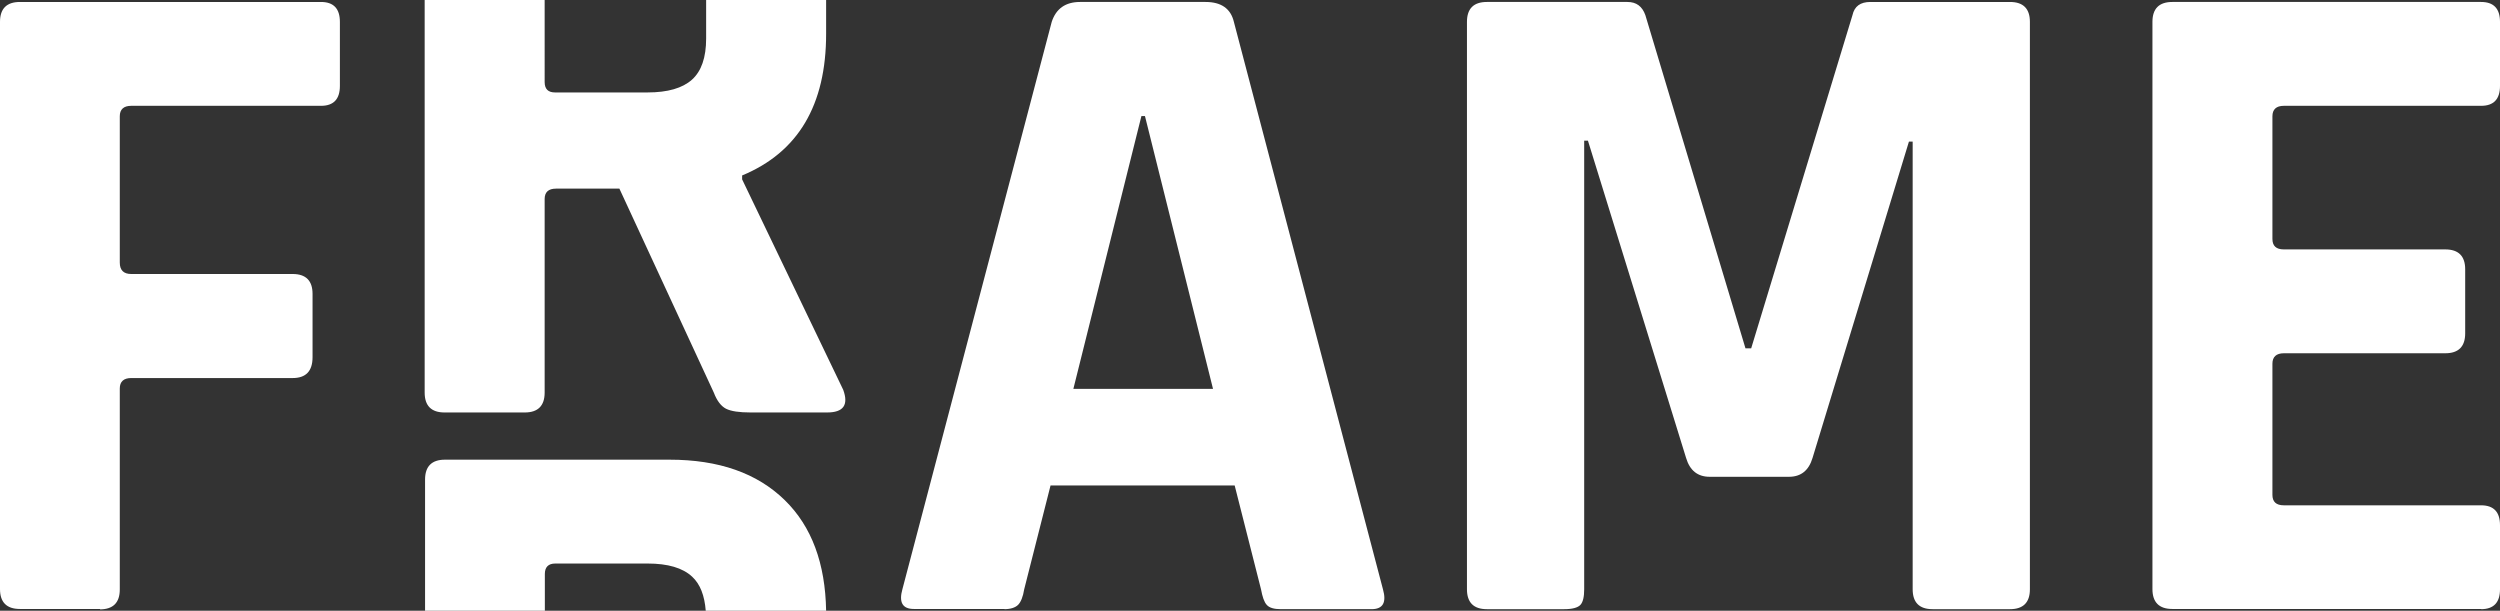
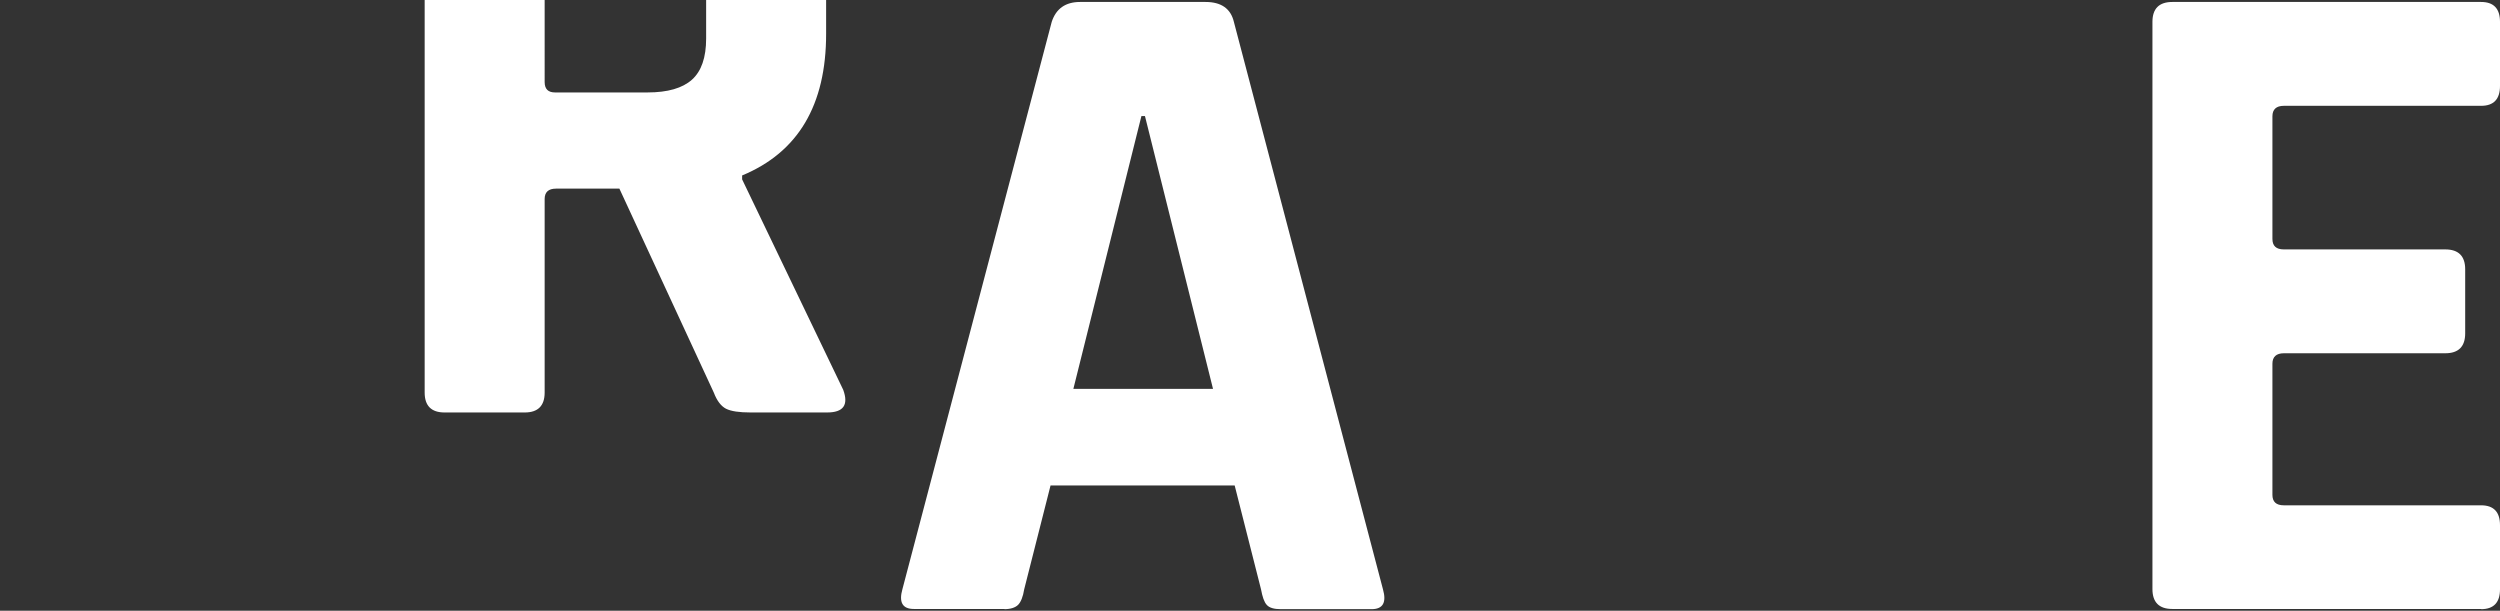
<svg xmlns="http://www.w3.org/2000/svg" id="Layer_2" data-name="Layer 2" viewBox="0 0 127.1 31.05">
  <rect x="0" y="0" width="127.1" height="31.05" fill="#333333" stroke="none" />
  <defs>
    <style>
      .cls-1 {
        fill: #fff;
      }
    </style>
  </defs>
  <g id="Layer_1-2" data-name="Layer 1">
    <g>
-       <path class="cls-1" d="M5.09,30.96H1.01c-.67,0-1.01-.34-1.01-1.01V1.11C0,.44,.34,.1,1.01,.1h15.31c.64,0,.96,.34,.96,1.01v3.26c0,.67-.32,1.01-.96,1.01H6.67c-.38,0-.58,.18-.58,.53v7.44c0,.38,.19,.58,.58,.58H14.88c.67,0,1.01,.34,1.01,1.01v3.22c0,.71-.34,1.06-1.01,1.06H6.67c-.38,0-.58,.18-.58,.53v10.22c0,.67-.34,1.01-1.01,1.01Z" />
      <path class="cls-1" d="M51.07,30.96h-4.61c-.58,0-.77-.34-.58-1.01L53.47,1.11c.22-.67,.7-1.01,1.44-1.01h6.38c.8,0,1.28,.34,1.44,1.01l7.58,28.85c.19,.67,0,1.01-.58,1.01h-4.61c-.35,0-.59-.07-.72-.22-.13-.14-.22-.41-.29-.79l-1.34-5.28h-9.36l-1.34,5.28c-.06,.38-.17,.65-.31,.79-.14,.14-.38,.22-.7,.22Zm6.96-25.06l-3.46,13.87h7.1l-3.46-13.87h-.19Z" />
-       <path class="cls-1" d="M95.09,.1h7.1c.67,0,1.01,.34,1.01,1.01V29.96c0,.67-.34,1.01-1.01,1.01h-3.94c-.67,0-1.01-.34-1.01-1.01V7.2h-.19l-4.9,16.08c-.19,.64-.59,.96-1.2,.96h-4.03c-.61,0-1.01-.32-1.2-.96l-4.99-16.13h-.19V29.96c0,.38-.06,.65-.19,.79-.13,.14-.4,.22-.82,.22h-3.94c-.67,0-1.01-.34-1.01-1.01V1.11c0-.67,.34-1.01,1.01-1.01h7.15c.45,0,.75,.22,.91,.67l5.09,16.94h.29L94.18,.77c.1-.45,.4-.67,.91-.67Z" />
      <path class="cls-1" d="M126.14,30.96h-15.7c-.67,0-1.01-.34-1.01-1.01V1.11c0-.67,.34-1.01,1.01-1.01h15.7c.64,0,.96,.34,.96,1.01v3.26c0,.67-.32,1.01-.96,1.01h-10.03c-.38,0-.58,.18-.58,.53v6.24c0,.35,.19,.53,.58,.53h8.21c.67,0,1.01,.34,1.01,1.01v3.26c0,.67-.34,1.01-1.01,1.01h-8.21c-.38,0-.58,.18-.58,.53v6.67c0,.35,.19,.53,.58,.53h10.03c.64,0,.96,.34,.96,1.01v3.26c0,.67-.32,1.01-.96,1.01Z" />
-       <path class="cls-1" d="M27.7,31.05v-1.87c0-.35,.18-.53,.53-.53h4.7c1.02,0,1.78,.22,2.26,.67,.41,.38,.63,.96,.69,1.73h6.12c-.04-2.4-.73-4.28-2.1-5.62-1.41-1.38-3.36-2.06-5.86-2.06h-11.42c-.67,0-1.01,.34-1.01,1.01v6.67h6.1Z" />
      <path class="cls-1" d="M37.73,9.11v-.19c2.85-1.18,4.27-3.58,4.27-7.2V0h-6.1V1.96c0,.96-.24,1.66-.72,2.09s-1.23,.65-2.26,.65h-4.7c-.35,0-.53-.17-.53-.53V0h-6.1V19.96c0,.67,.34,1.01,1.01,1.01h4.08c.67,0,1.01-.34,1.01-1.01V10.12c0-.35,.19-.53,.58-.53h3.22l4.8,10.37c.16,.42,.37,.69,.62,.82,.26,.13,.67,.19,1.25,.19h3.89c.83,0,1.1-.38,.82-1.15l-5.14-10.7Z" />
    </g>
  </g>
</svg>